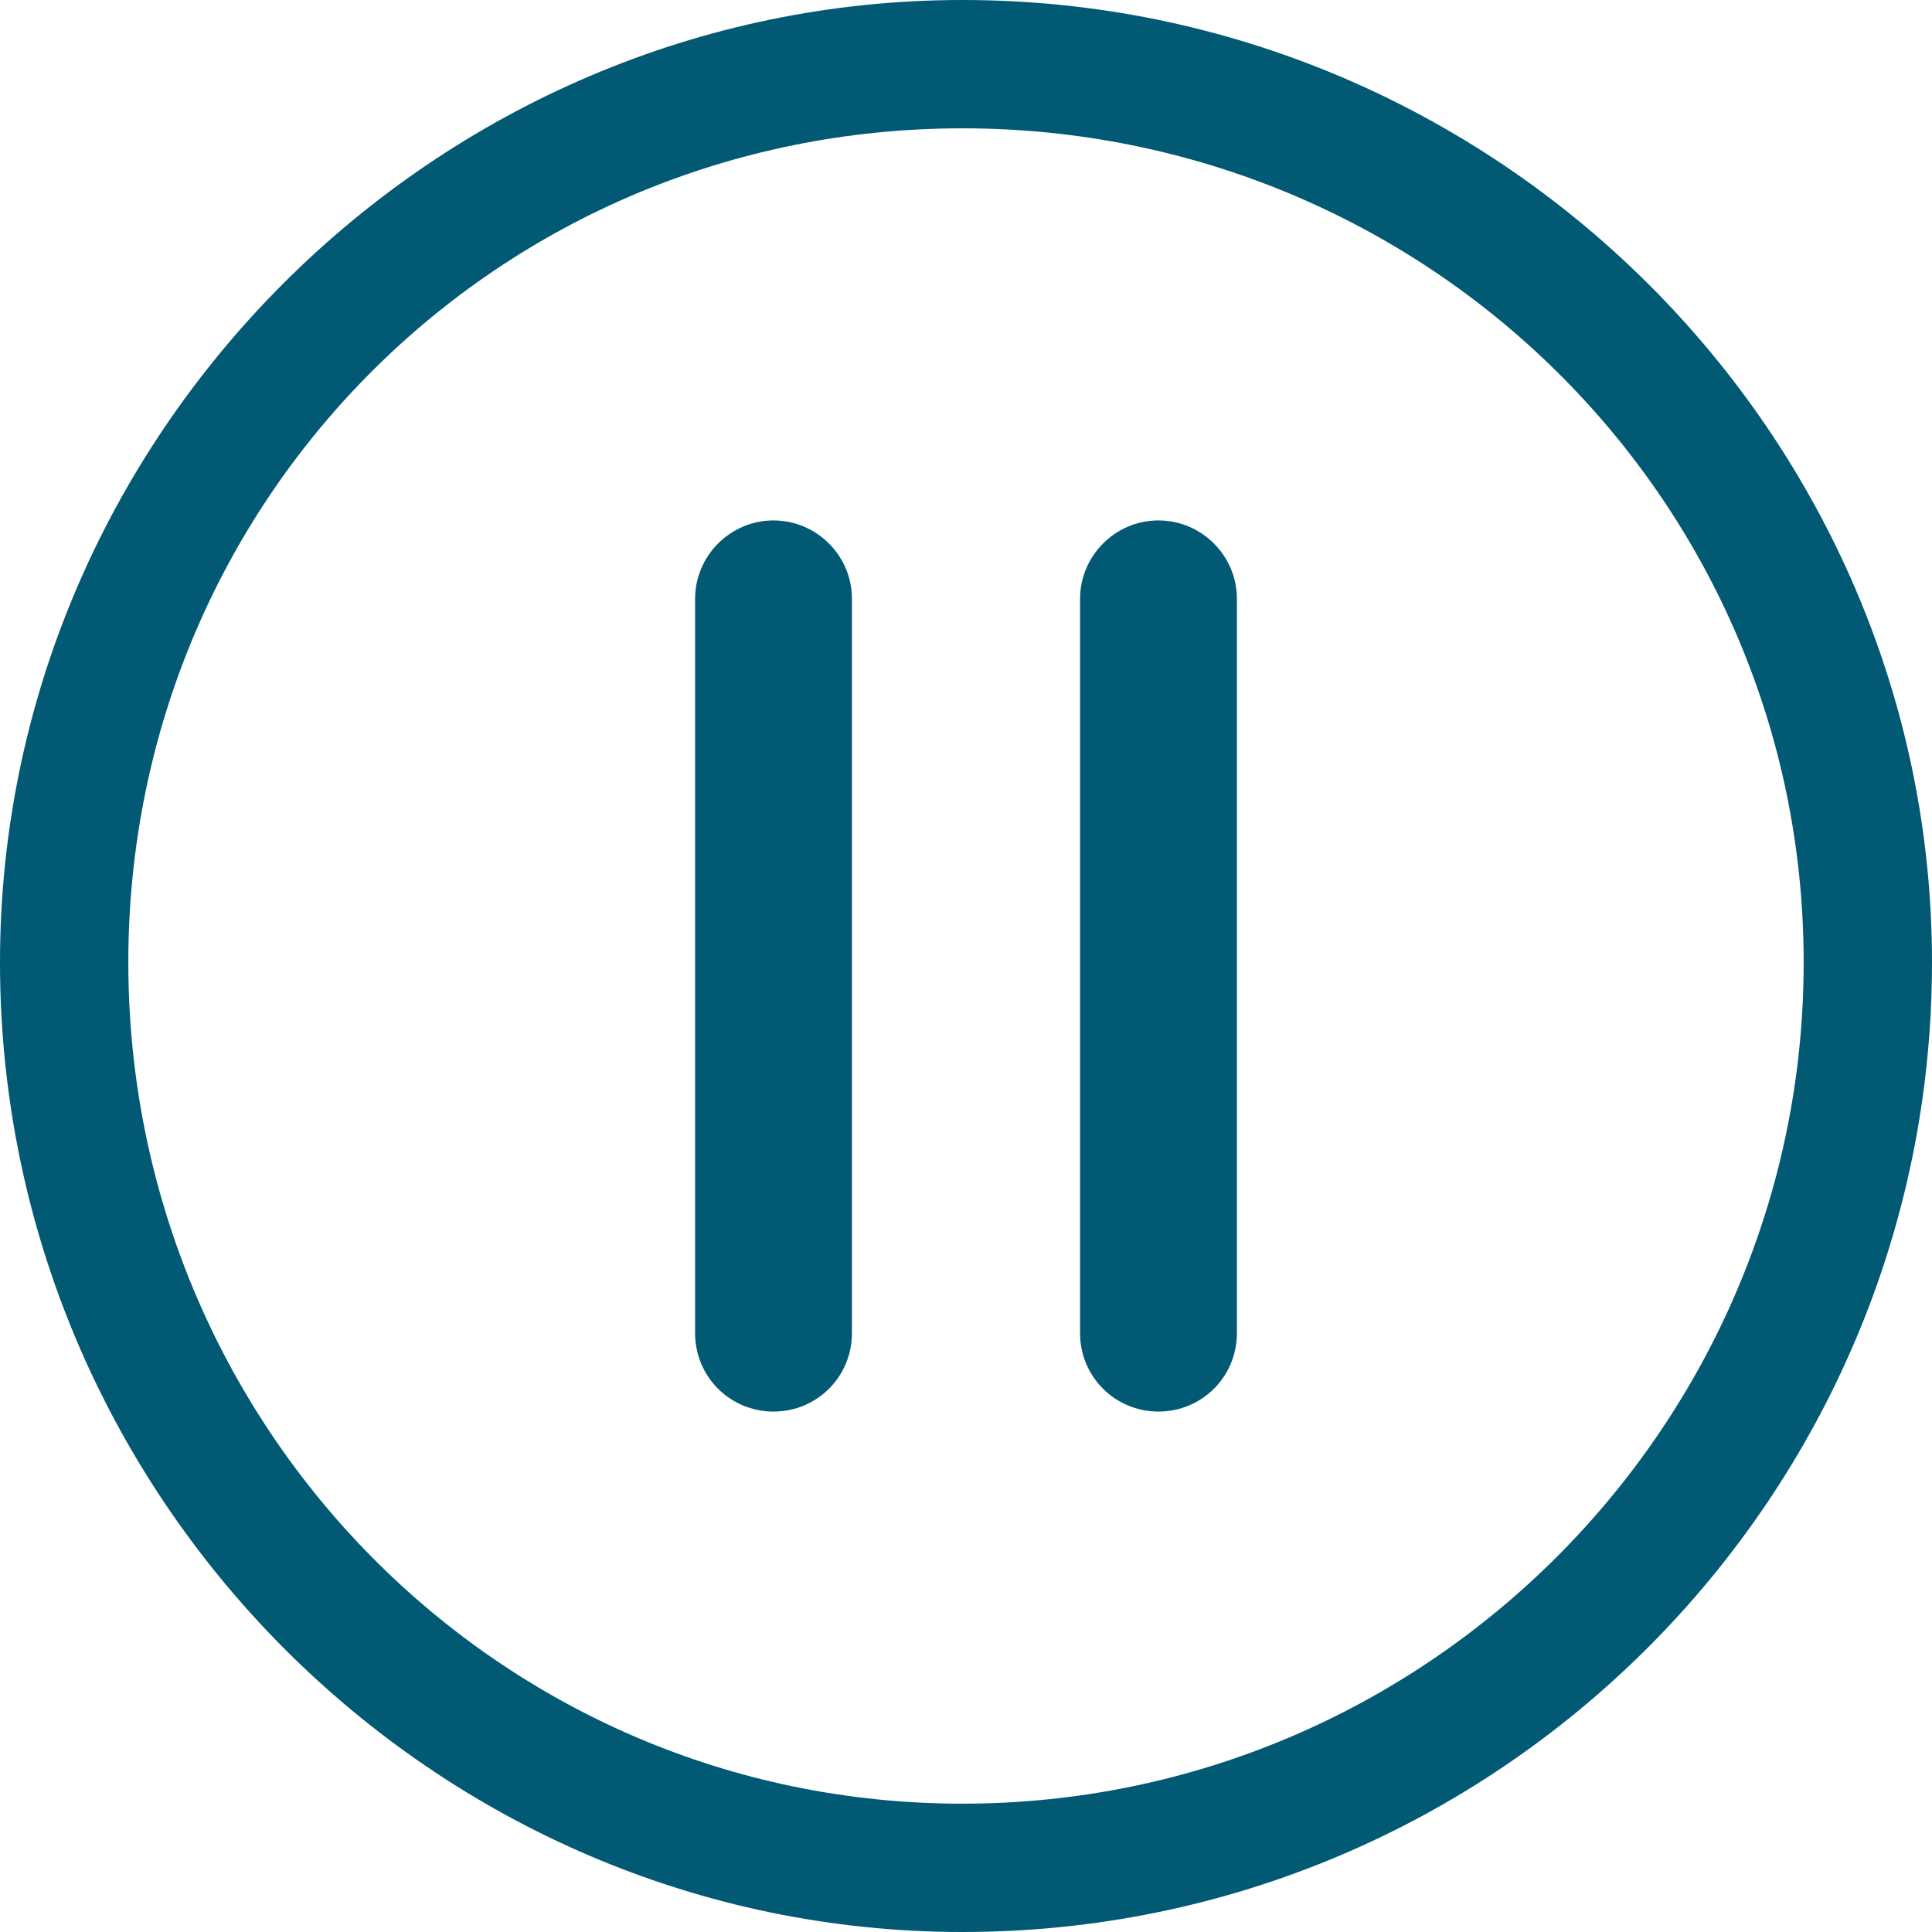
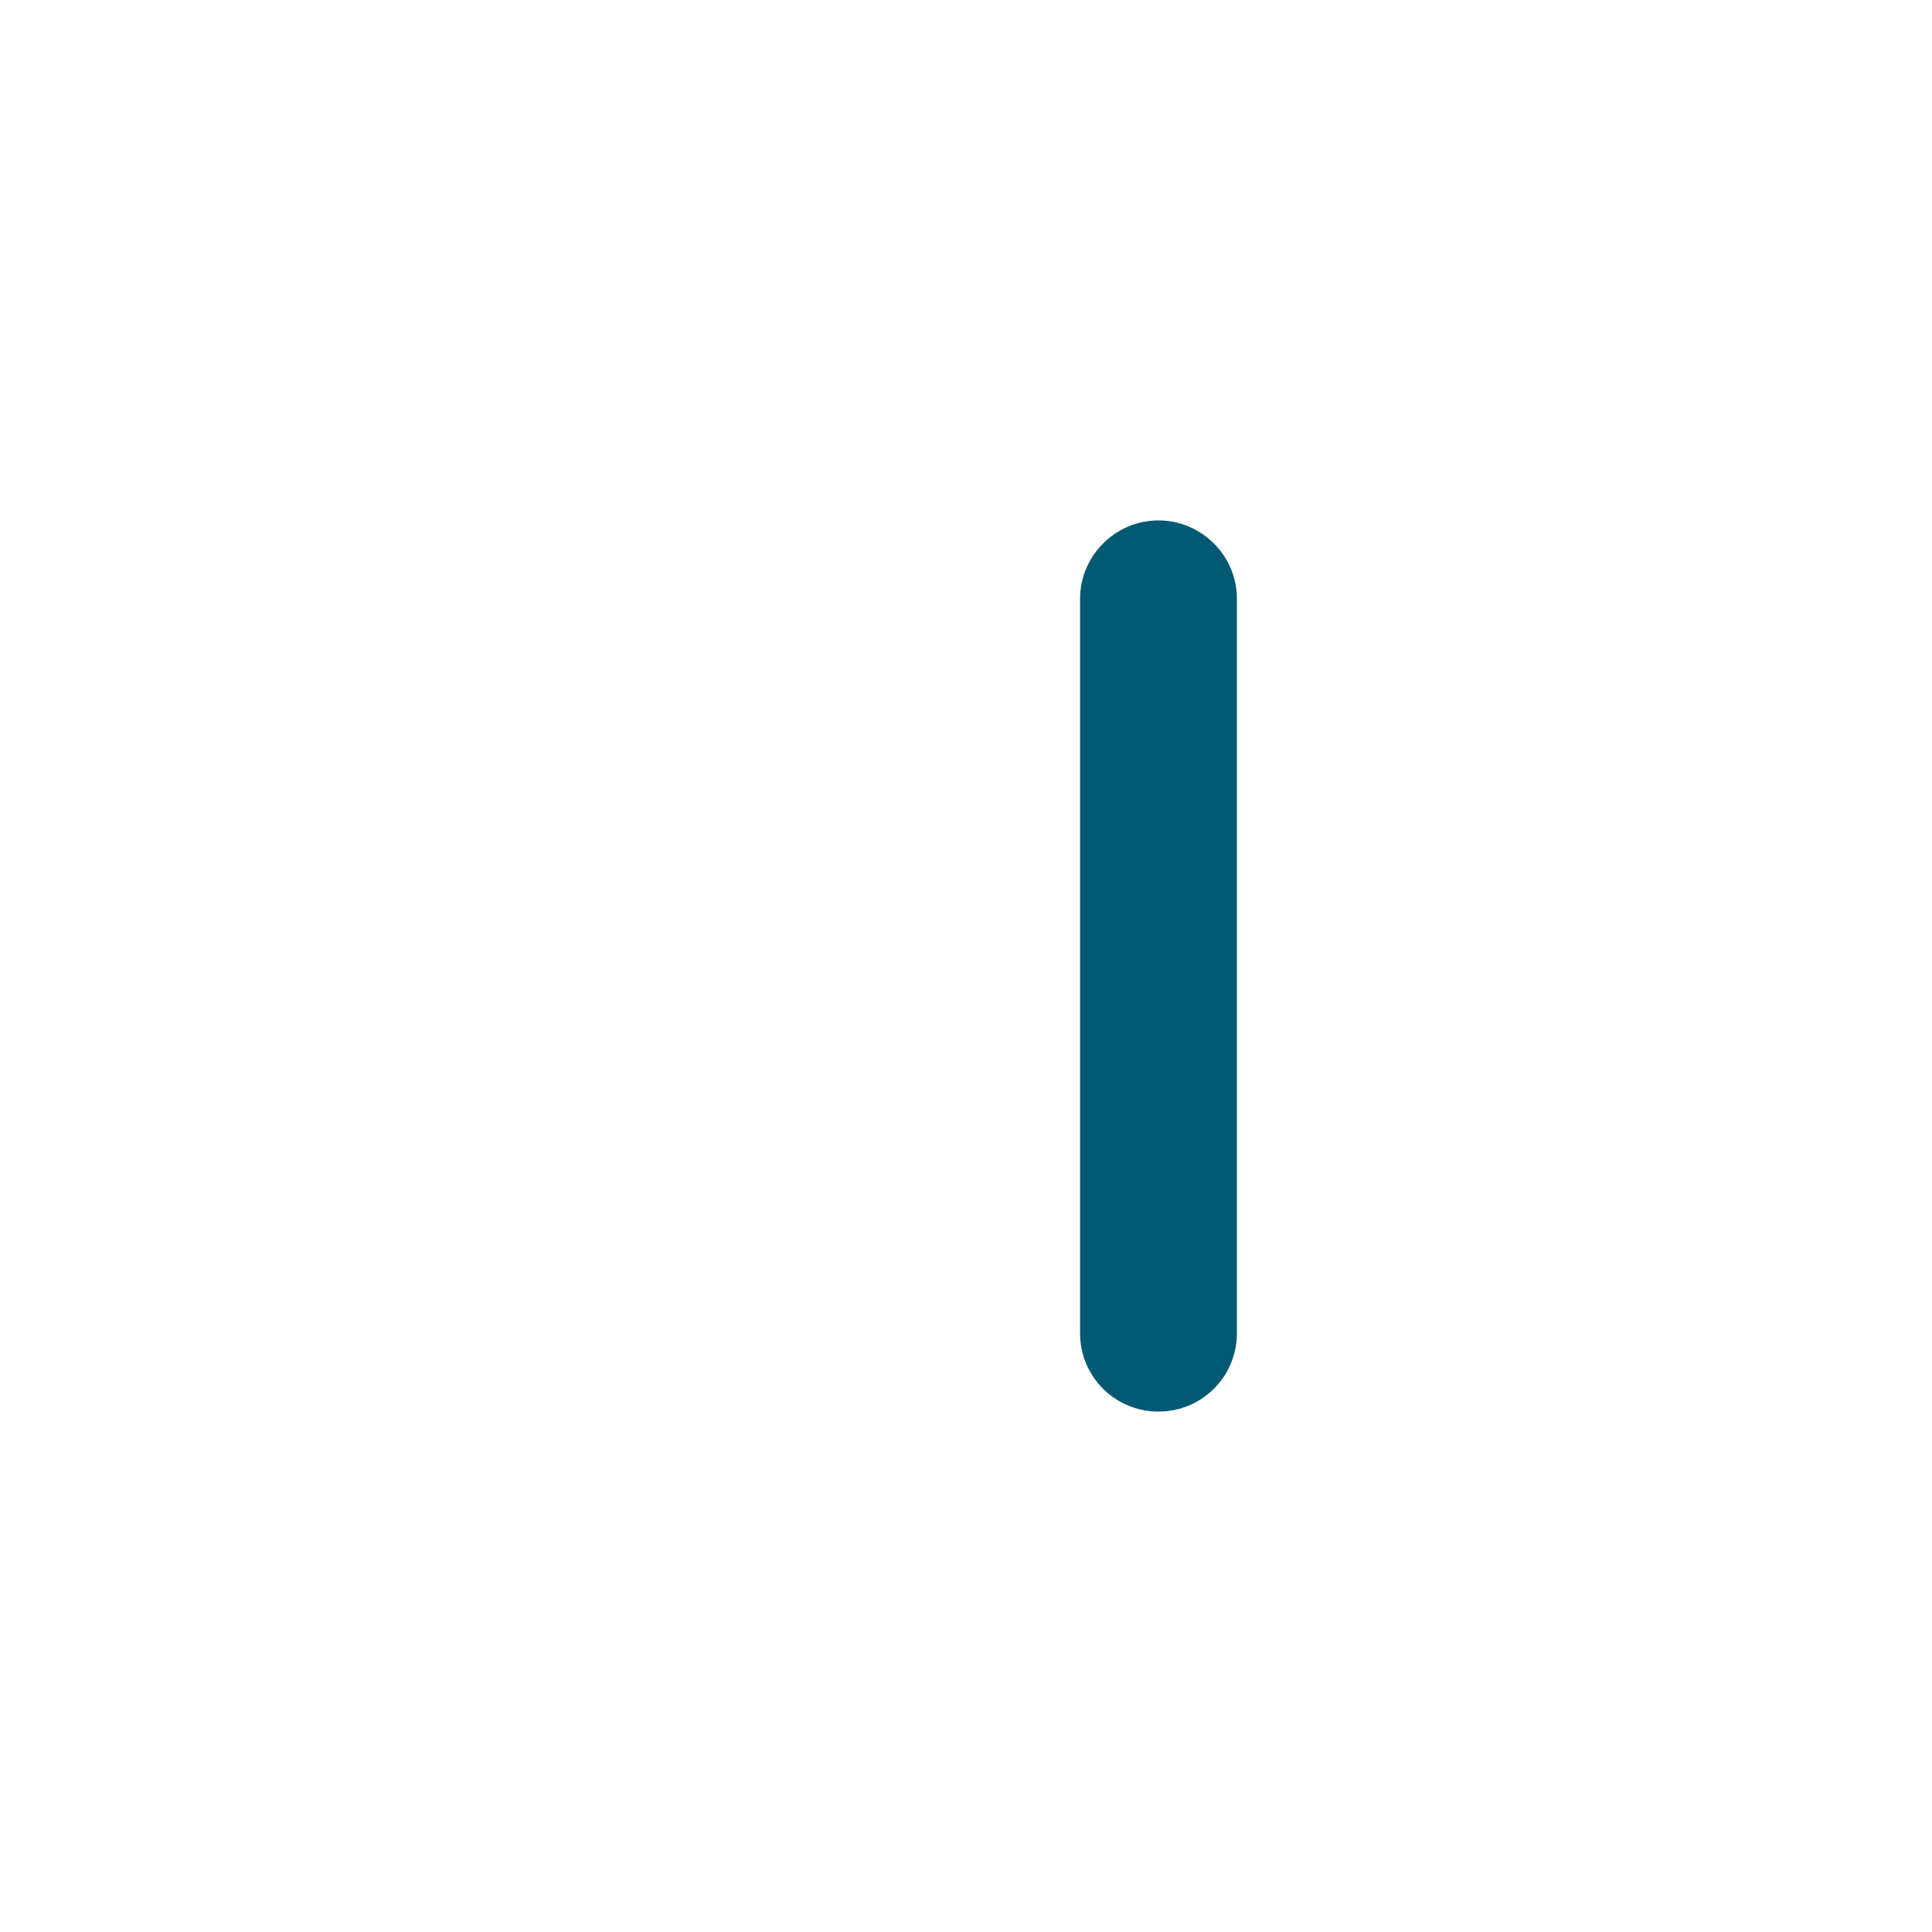
<svg xmlns="http://www.w3.org/2000/svg" version="1.1" id="Calque_1" x="0px" y="0px" viewBox="0 0 271 271" style="enable-background:new 0 0 271 271;" xml:space="preserve">
  <style type="text/css">
	.st0{fill:#015973;}
</style>
  <g>
-     <path class="st0" d="M135,0c75,0,136,61,136,135c0,75-61,136-136,136C61,271,0,210,0,135C0,61,61,0,135,0z M135,18   C70,18,18,70,18,135s52,118,117,118s118-53,118-118S200,18,135,18z" />
-   </g>
+     </g>
  <g>
-     <path class="st0" d="M108.5,198L108.5,198c-6.1,0-11-4.9-11-11V84c0-6,4.9-11,11-11h0c6,0,11,4.9,11,11v103   C119.5,193.1,114.6,198,108.5,198z" />
-     <path class="st0" d="M162.5,198L162.5,198c-6.1,0-11-4.9-11-11V84c0-6,4.9-11,11-11h0c6,0,11,4.9,11,11v103   C173.5,193.1,168.6,198,162.5,198z" />
+     <path class="st0" d="M162.5,198L162.5,198c-6.1,0-11-4.9-11-11V84c0-6,4.9-11,11-11c6,0,11,4.9,11,11v103   C173.5,193.1,168.6,198,162.5,198z" />
  </g>
</svg>